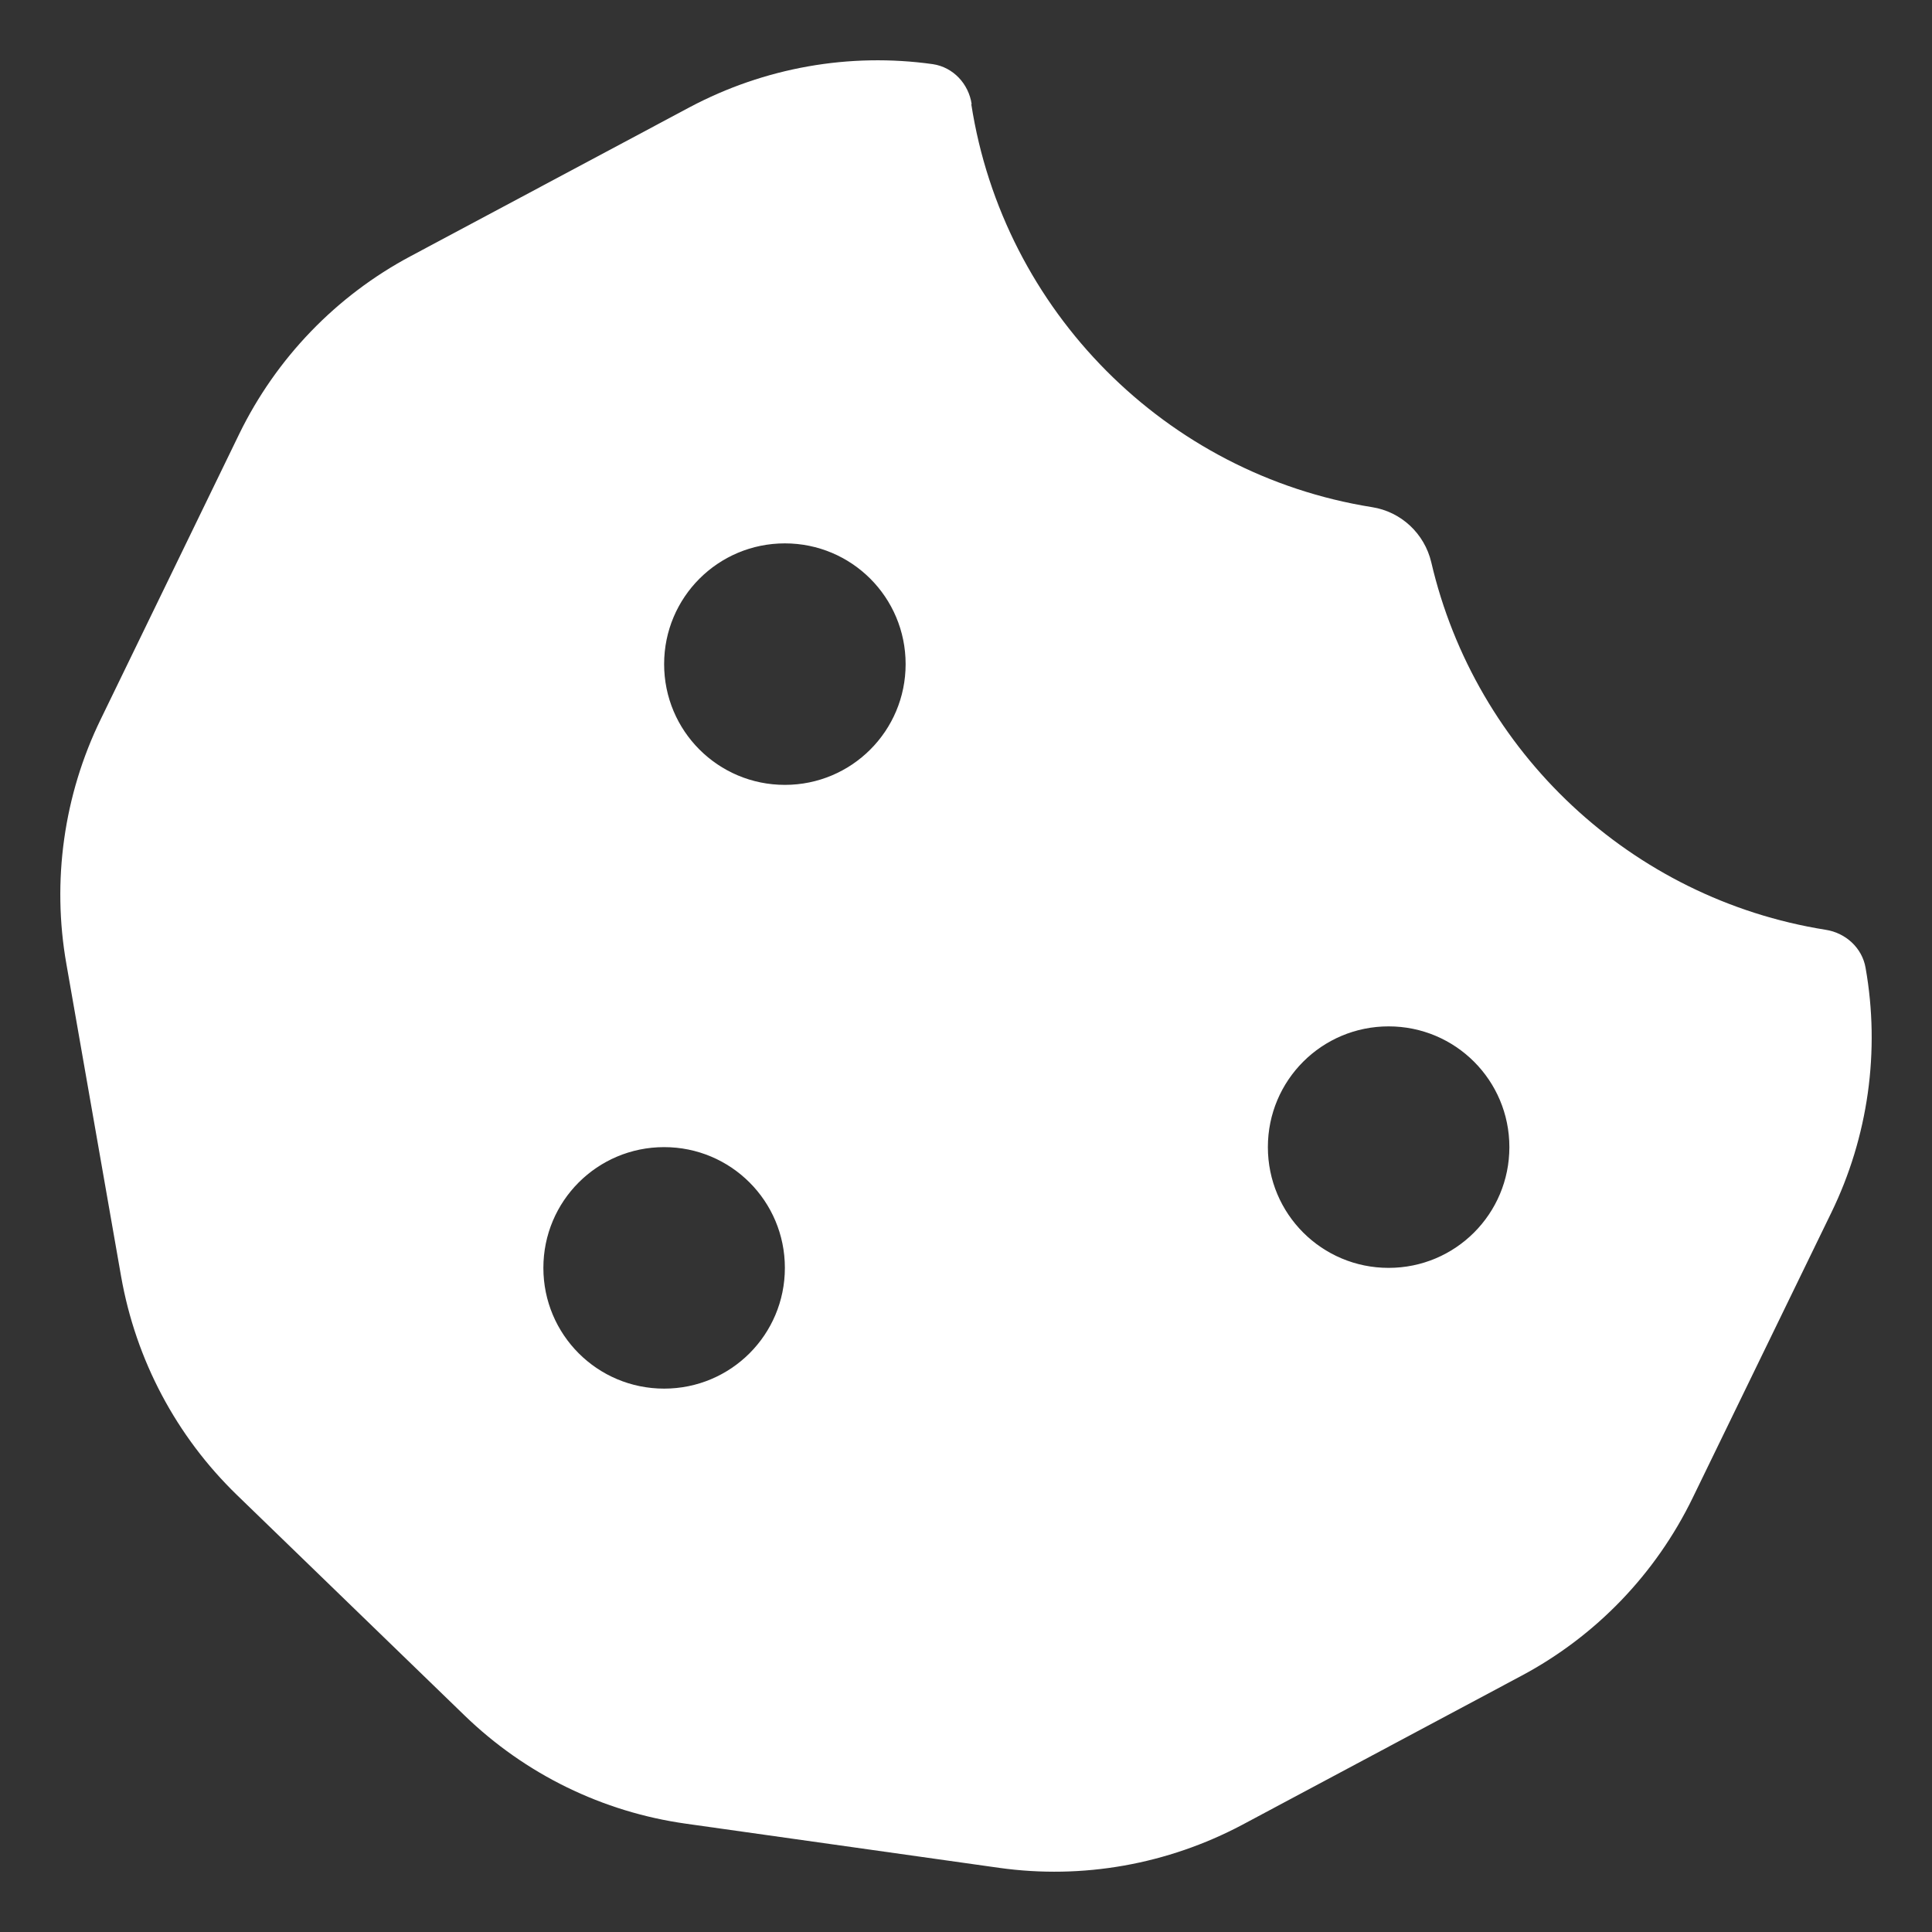
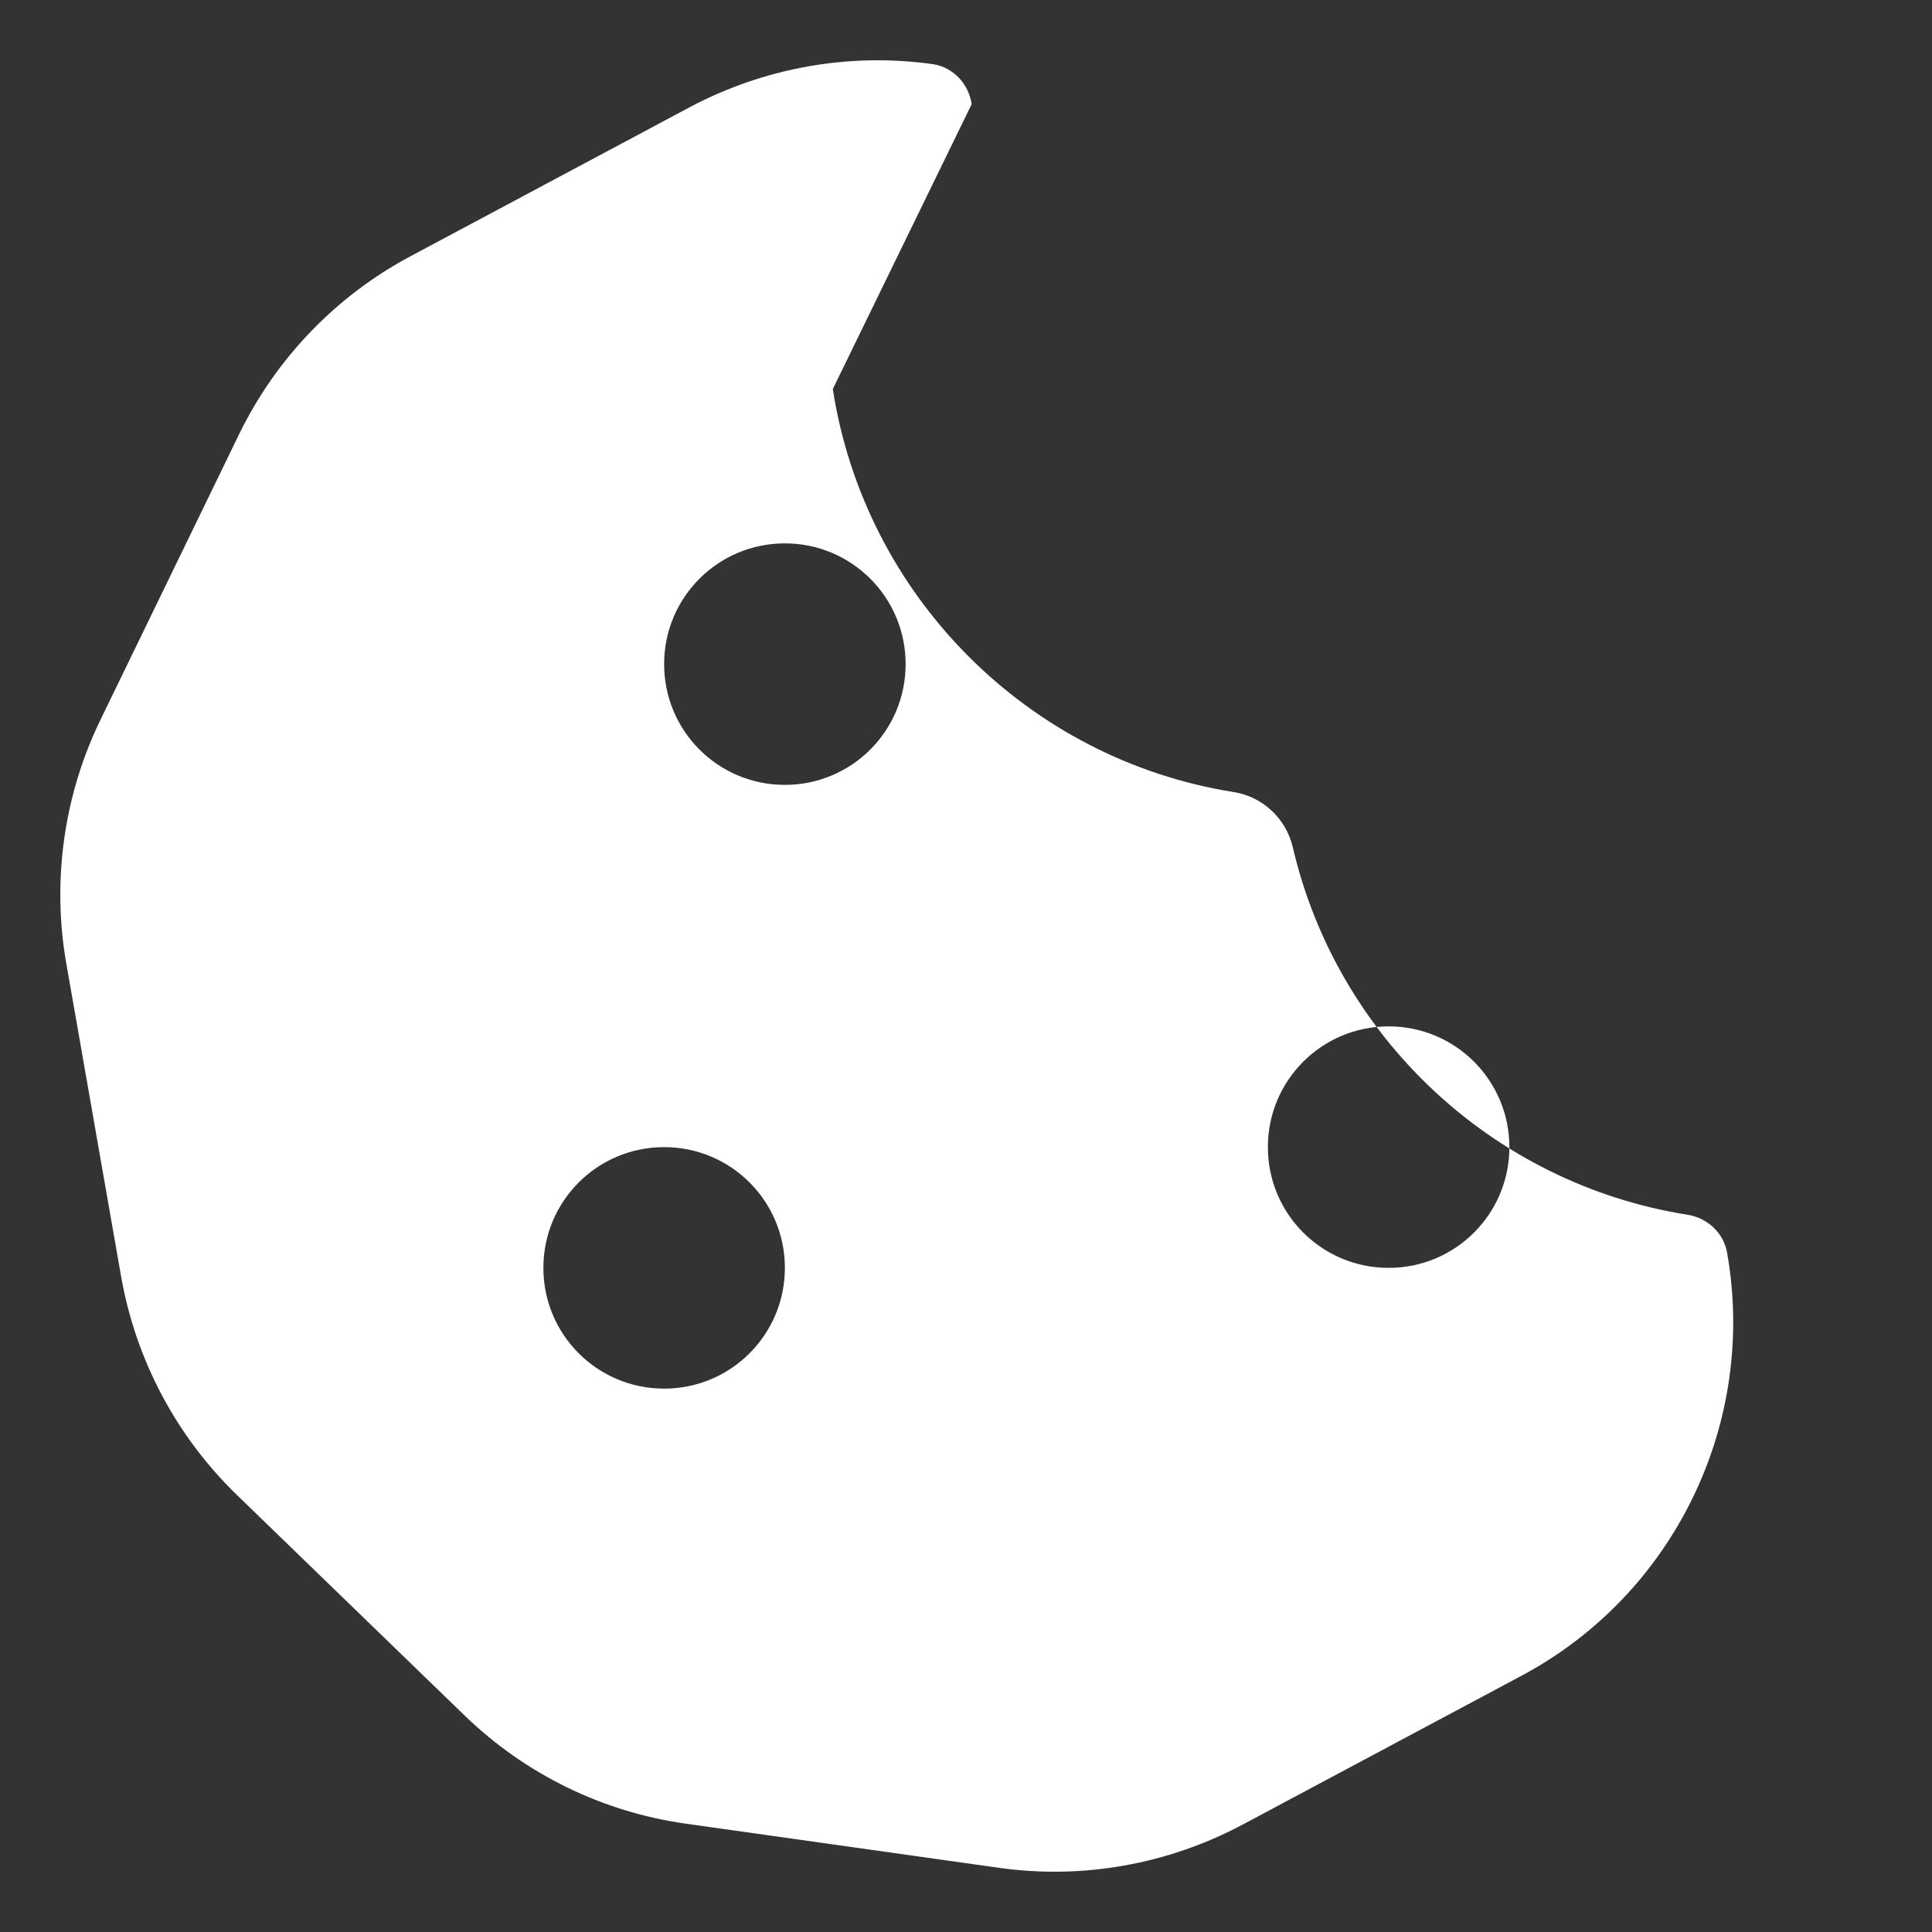
<svg xmlns="http://www.w3.org/2000/svg" version="1.1" id="Ebene_1" x="0px" y="0px" viewBox="0 0 512 512" style="enable-background:new 0 0 512 512;" xml:space="preserve">
  <rect x="0" y="0" width="512" height="512" fill="#333333" stroke="none" />
  <style type="text/css">
	.st0{fill:#FFFFFF;}
</style>
-   <path class="st0" d="M257.5,27.6c-0.8-5.4-4.9-9.8-10.3-10.6c-22.1-3.1-44.6,0.9-64.4,11.4l-74,39.5c-19.7,10.5-35.6,27-45.4,47.1  l-36.7,75.6c-9.8,20.1-13,42.9-9.1,64.9l14.5,82.8c3.9,22.1,14.6,42.3,30.7,57.9l60.3,58.4c16.1,15.6,36.6,25.6,58.7,28.7l83,11.7  c22.1,3.1,44.6-0.9,64.4-11.4l74-39.5c19.7-10.5,35.6-27,45.4-47.2l36.7-75.5c9.8-20.1,13-42.9,9.1-64.9c-0.9-5.3-5.3-9.3-10.6-10.1  c-51.5-8.2-92.8-47.1-104.5-97.4c-1.8-7.6-8-13.4-15.7-14.6c-54.6-8.7-97.7-52-106.2-106.8L257.5,27.6z M208,144  c17.7,0,32,14.3,32,32s-14.3,32-32,32s-32-14.3-32-32S190.3,144,208,144z M144,336c0-17.7,14.3-32,32-32s32,14.3,32,32  s-14.3,32-32,32S144,353.7,144,336z M368,272c17.7,0,32,14.3,32,32s-14.3,32-32,32s-32-14.3-32-32S350.3,272,368,272z" />
+   <path class="st0" d="M257.5,27.6c-0.8-5.4-4.9-9.8-10.3-10.6c-22.1-3.1-44.6,0.9-64.4,11.4l-74,39.5c-19.7,10.5-35.6,27-45.4,47.1  l-36.7,75.6c-9.8,20.1-13,42.9-9.1,64.9l14.5,82.8c3.9,22.1,14.6,42.3,30.7,57.9l60.3,58.4c16.1,15.6,36.6,25.6,58.7,28.7l83,11.7  c22.1,3.1,44.6-0.9,64.4-11.4l74-39.5c19.7-10.5,35.6-27,45.4-47.2c9.8-20.1,13-42.9,9.1-64.9c-0.9-5.3-5.3-9.3-10.6-10.1  c-51.5-8.2-92.8-47.1-104.5-97.4c-1.8-7.6-8-13.4-15.7-14.6c-54.6-8.7-97.7-52-106.2-106.8L257.5,27.6z M208,144  c17.7,0,32,14.3,32,32s-14.3,32-32,32s-32-14.3-32-32S190.3,144,208,144z M144,336c0-17.7,14.3-32,32-32s32,14.3,32,32  s-14.3,32-32,32S144,353.7,144,336z M368,272c17.7,0,32,14.3,32,32s-14.3,32-32,32s-32-14.3-32-32S350.3,272,368,272z" />
</svg>